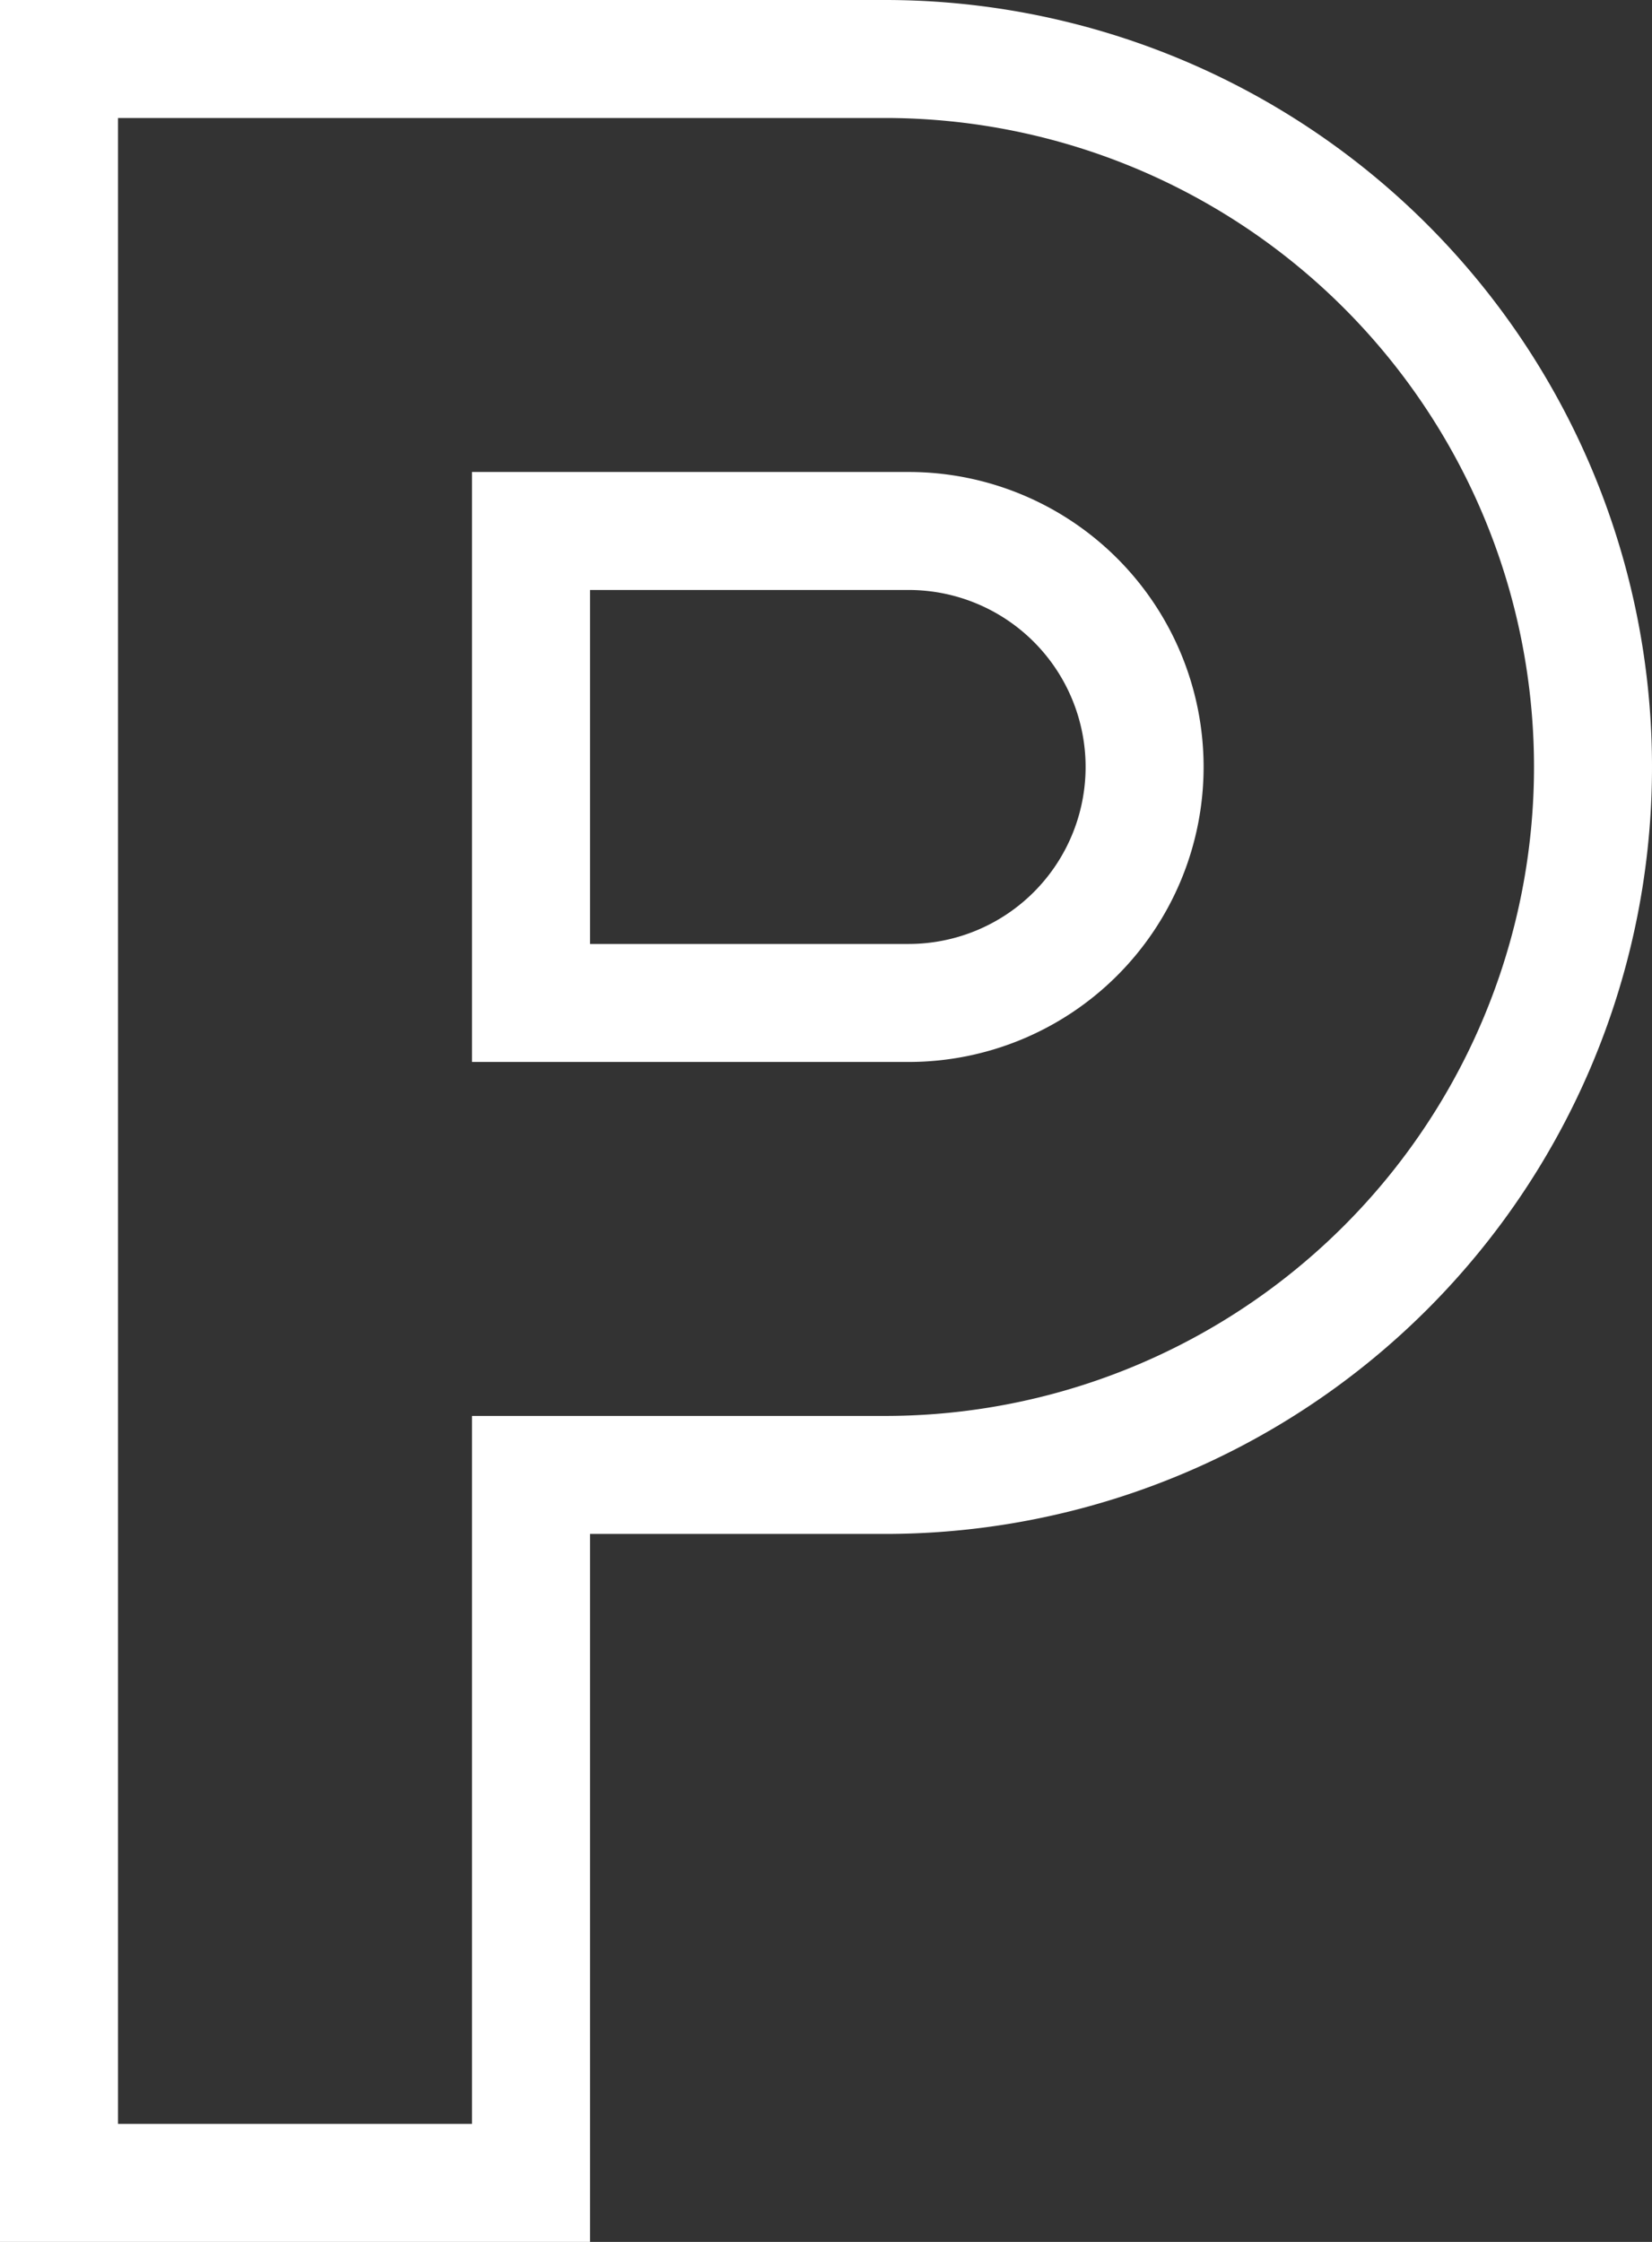
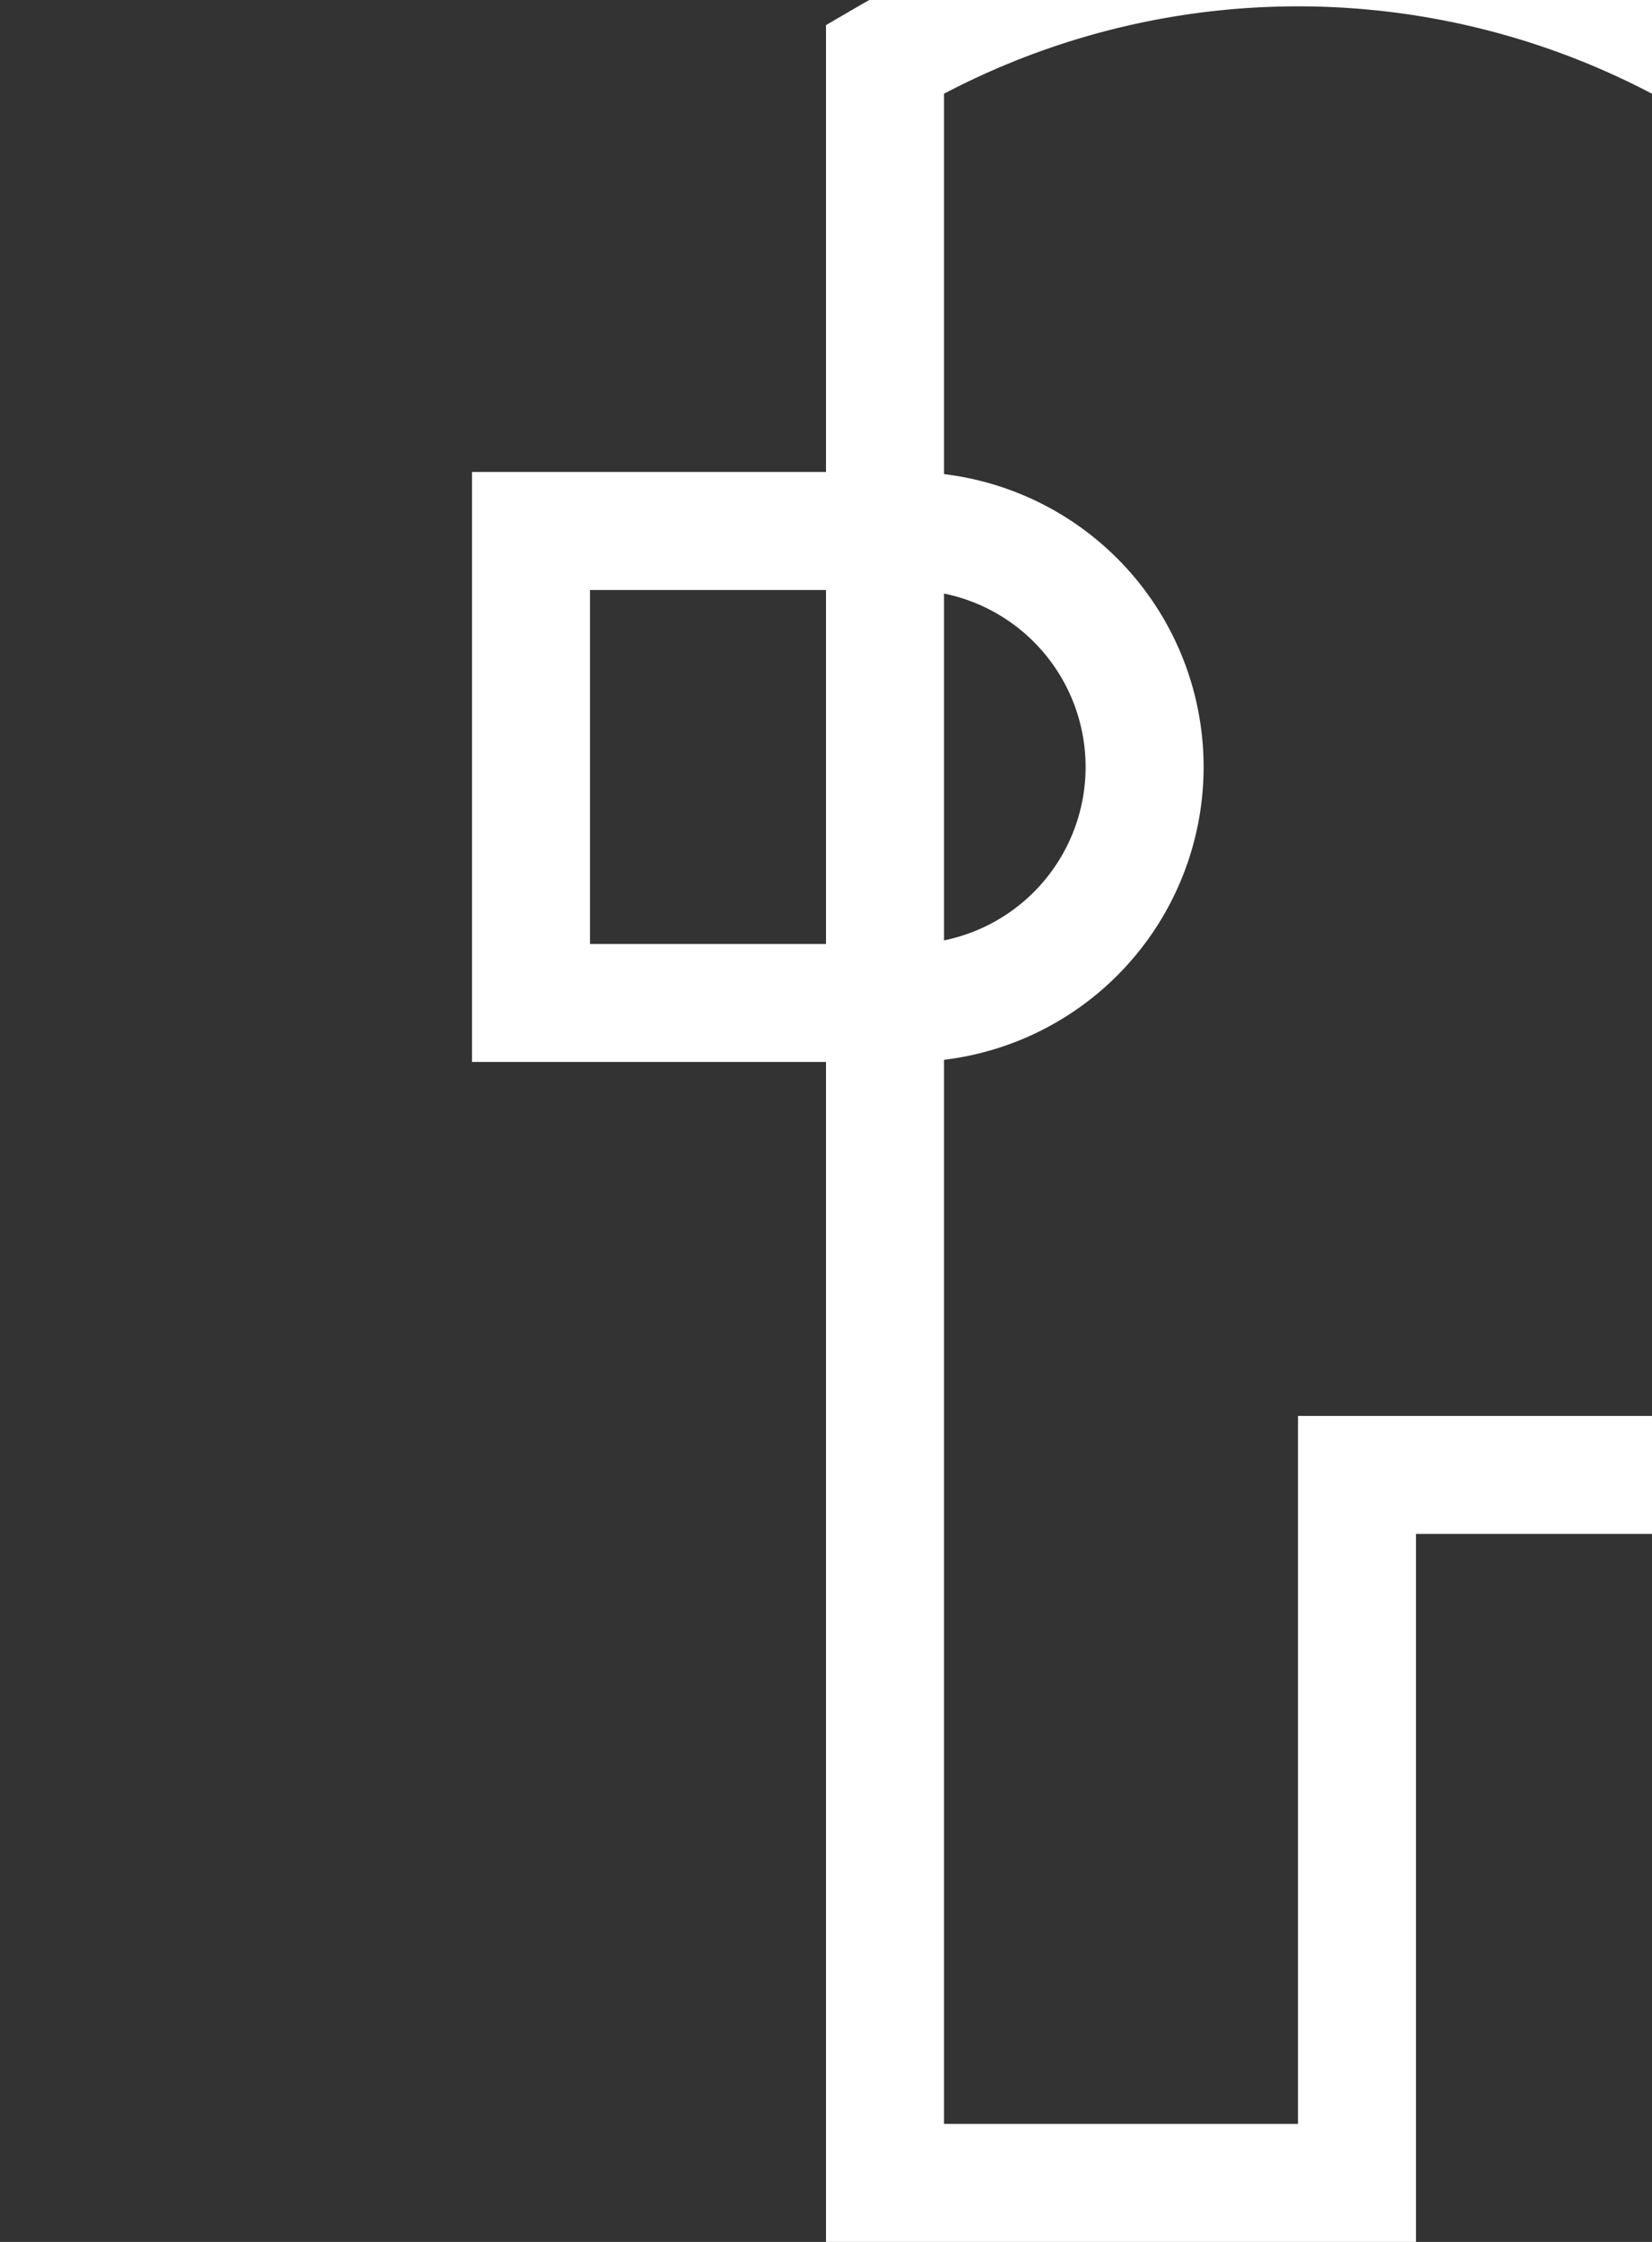
<svg xmlns="http://www.w3.org/2000/svg" width="14" height="19" viewBox="0 0 14 19">
  <rect x="0" y="0" width="14" height="19" fill="#333333" stroke="none" />
-   <path id="Path_6066" data-name="Path 6066" d="M13,3H6V21h4V15h3A6,6,0,0,0,13,3Zm.2,8H10V7h3.2a2,2,0,0,1,0,4Z" transform="translate(-5.5 -2.5)" fill="none" stroke="#fff" stroke-width="1" />
+   <path id="Path_6066" data-name="Path 6066" d="M13,3V21h4V15h3A6,6,0,0,0,13,3Zm.2,8H10V7h3.2a2,2,0,0,1,0,4Z" transform="translate(-5.5 -2.5)" fill="none" stroke="#fff" stroke-width="1" />
</svg>